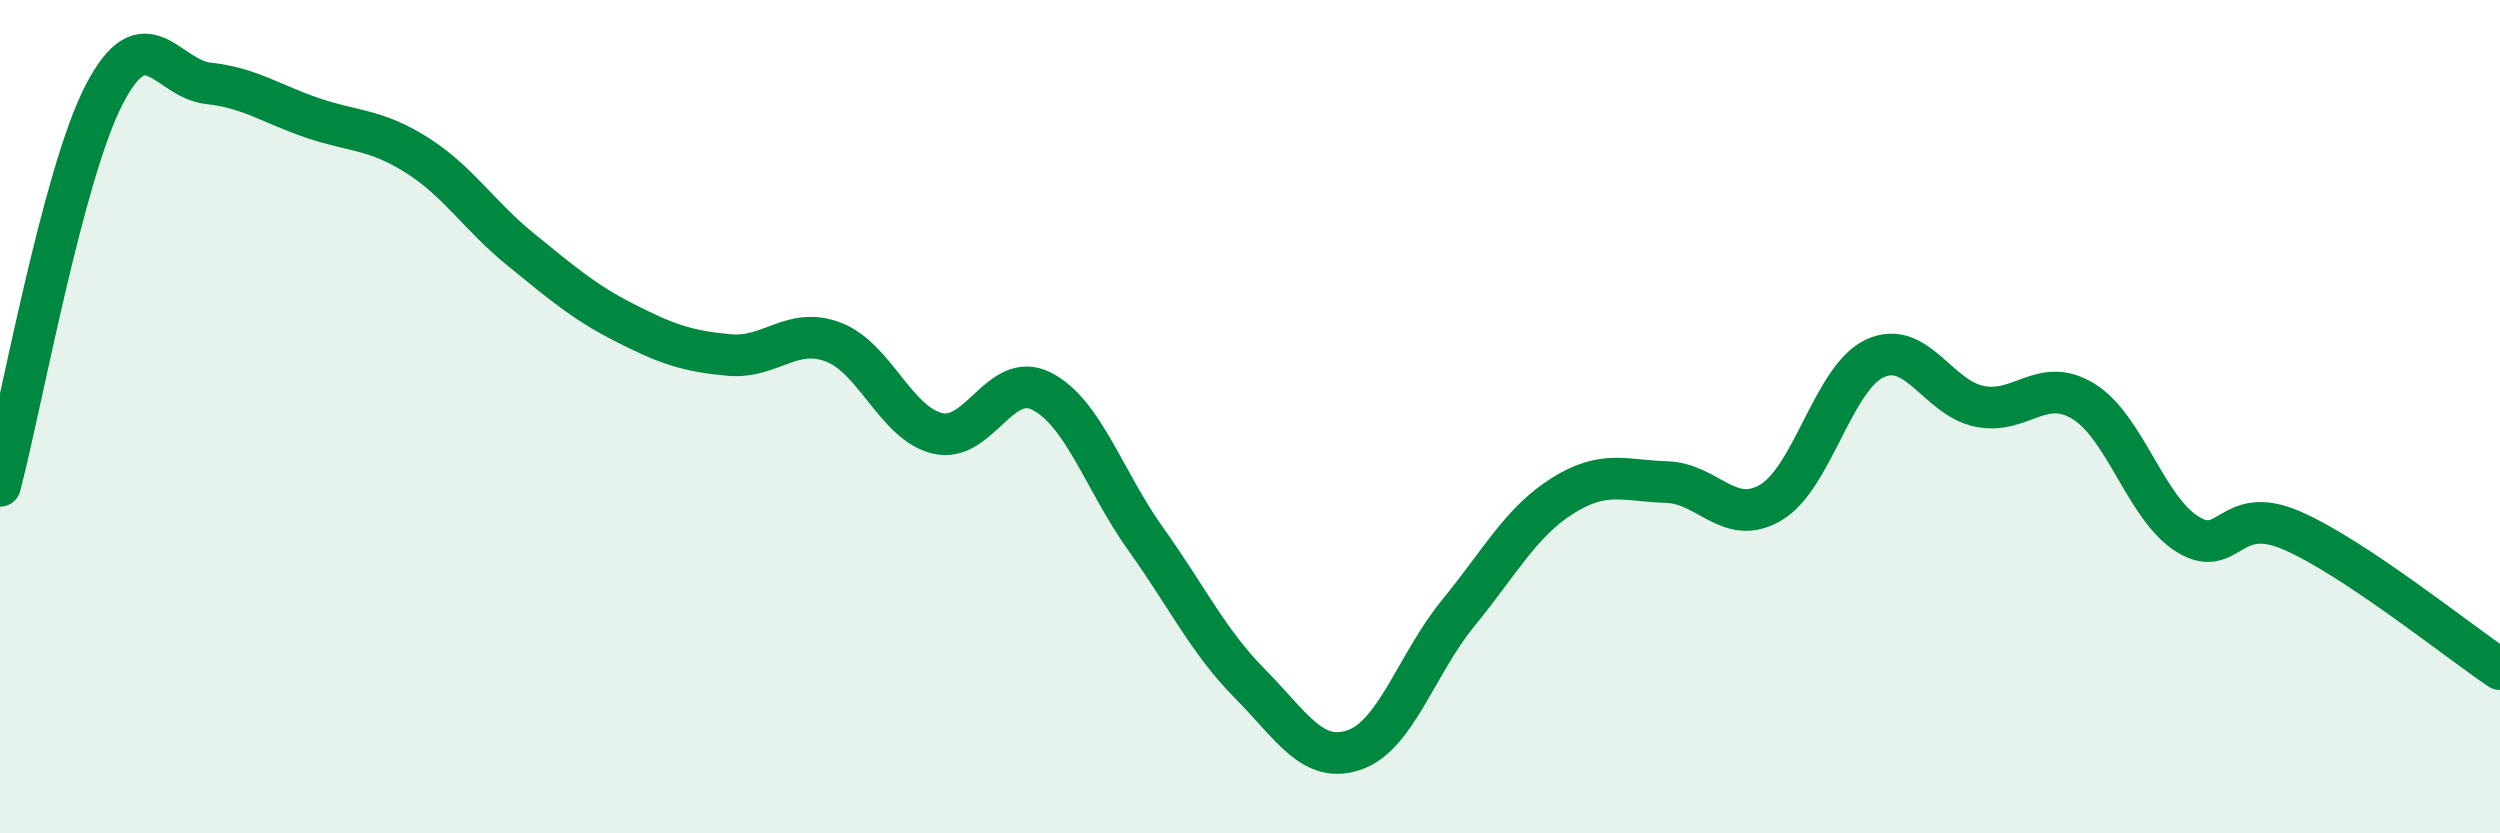
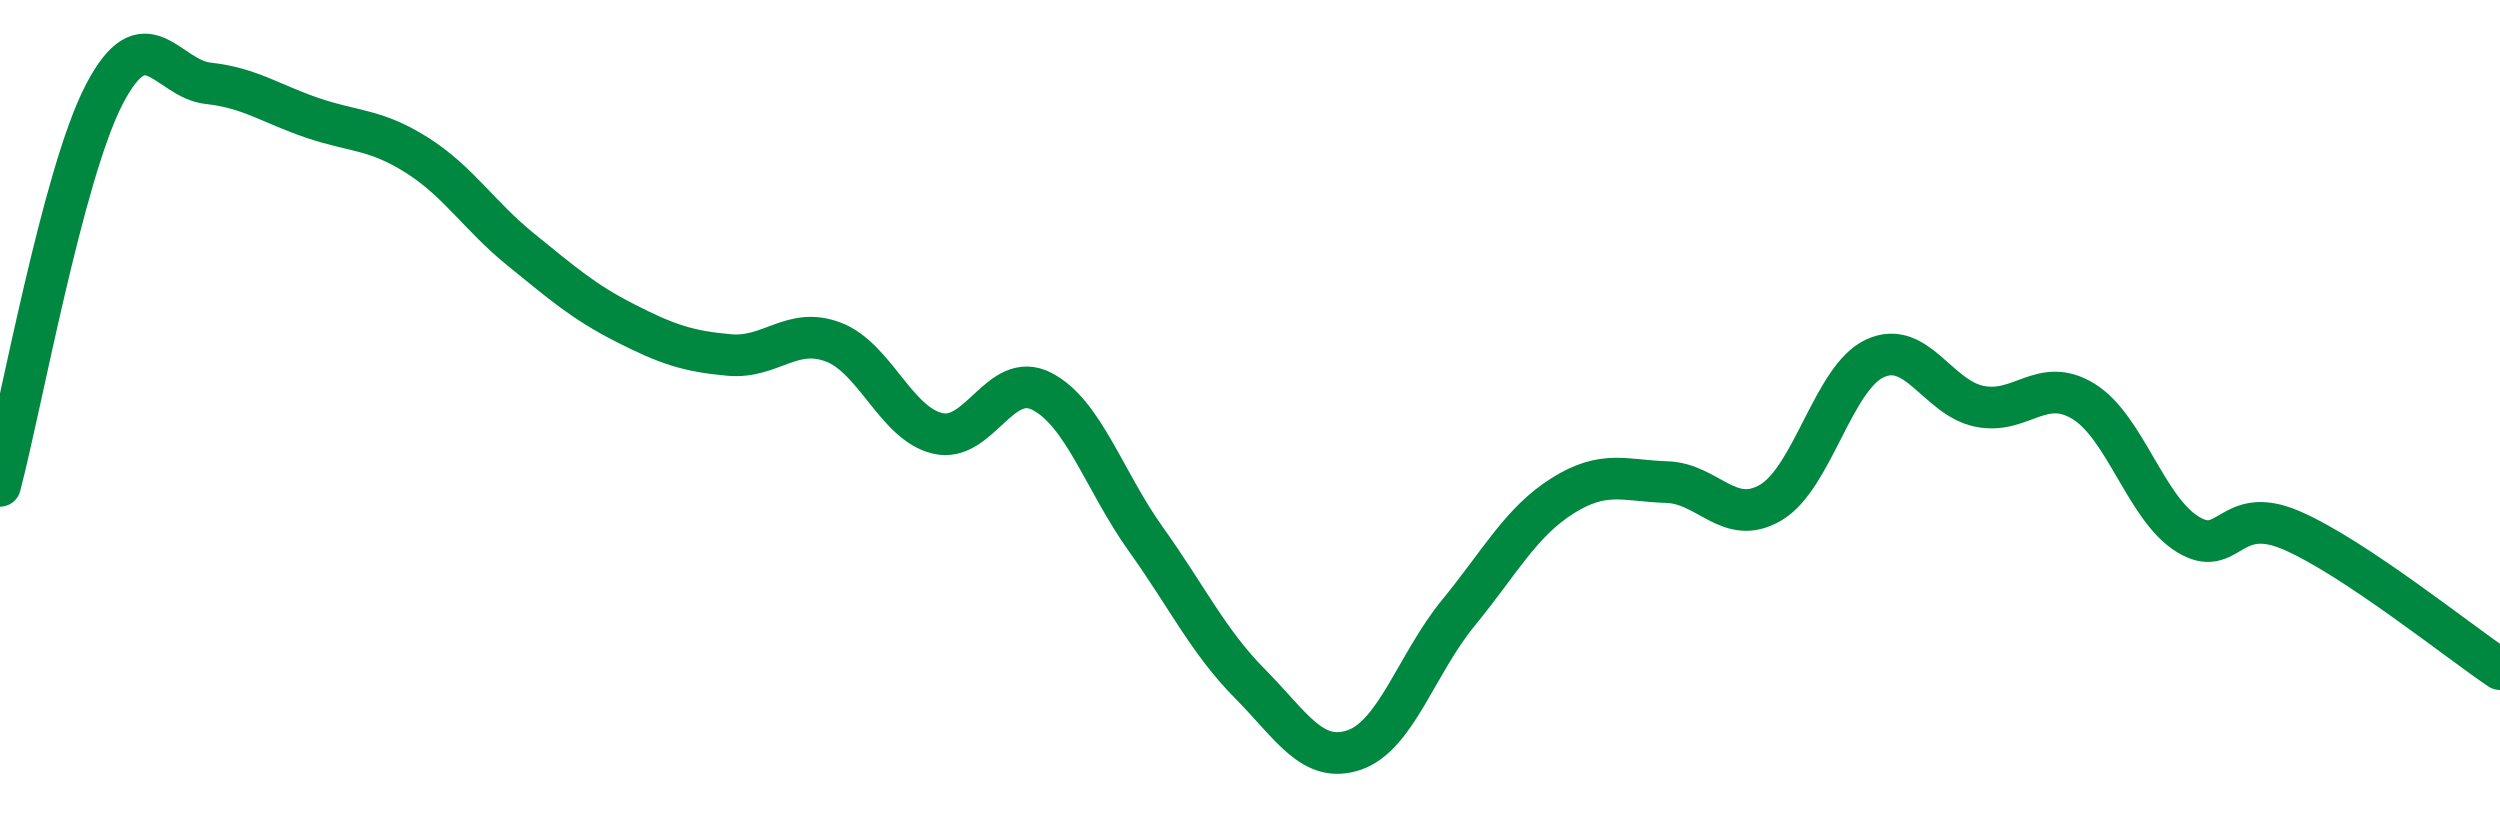
<svg xmlns="http://www.w3.org/2000/svg" width="60" height="20" viewBox="0 0 60 20">
-   <path d="M 0,11.66 C 0.5,9.78 1.5,4.2 2.5,2.27 C 3.5,0.34 4,1.89 5,2 C 6,2.11 6.5,2.49 7.5,2.83 C 8.5,3.17 9,3.09 10,3.72 C 11,4.35 11.5,5.18 12.5,5.99 C 13.5,6.8 14,7.24 15,7.75 C 16,8.26 16.5,8.43 17.5,8.52 C 18.5,8.61 19,7.83 20,8.21 C 21,8.59 21.5,10.16 22.5,10.4 C 23.5,10.64 24,8.88 25,9.39 C 26,9.9 26.5,11.54 27.5,12.94 C 28.5,14.34 29,15.4 30,16.41 C 31,17.42 31.5,18.34 32.5,18 C 33.5,17.66 34,15.93 35,14.71 C 36,13.49 36.5,12.53 37.5,11.9 C 38.5,11.27 39,11.54 40,11.57 C 41,11.6 41.5,12.65 42.5,12.06 C 43.5,11.47 44,9.06 45,8.6 C 46,8.14 46.5,9.54 47.5,9.75 C 48.5,9.96 49,9.02 50,9.63 C 51,10.24 51.5,12.2 52.5,12.82 C 53.5,13.44 53.5,12.08 55,12.73 C 56.5,13.38 59,15.39 60,16.06L60 20L0 20Z" fill="#008740" opacity="0.1" stroke-linecap="round" stroke-linejoin="round" />
  <path d="M 0,11.66 C 0.5,9.78 1.5,4.2 2.5,2.27 C 3.5,0.34 4,1.89 5,2 C 6,2.11 6.5,2.49 7.5,2.83 C 8.5,3.17 9,3.09 10,3.72 C 11,4.35 11.5,5.18 12.5,5.99 C 13.5,6.8 14,7.24 15,7.75 C 16,8.26 16.5,8.43 17.5,8.52 C 18.5,8.61 19,7.83 20,8.21 C 21,8.59 21.5,10.16 22.5,10.4 C 23.5,10.64 24,8.88 25,9.39 C 26,9.9 26.5,11.54 27.5,12.94 C 28.5,14.34 29,15.4 30,16.41 C 31,17.42 31.5,18.34 32.5,18 C 33.5,17.66 34,15.93 35,14.71 C 36,13.49 36.5,12.53 37.5,11.9 C 38.5,11.27 39,11.54 40,11.57 C 41,11.6 41.5,12.65 42.5,12.06 C 43.5,11.47 44,9.06 45,8.6 C 46,8.14 46.5,9.54 47.5,9.75 C 48.5,9.96 49,9.02 50,9.63 C 51,10.24 51.5,12.2 52.5,12.82 C 53.5,13.44 53.5,12.08 55,12.73 C 56.5,13.38 59,15.39 60,16.06" stroke="#008740" stroke-width="1" fill="none" stroke-linecap="round" stroke-linejoin="round" />
</svg>